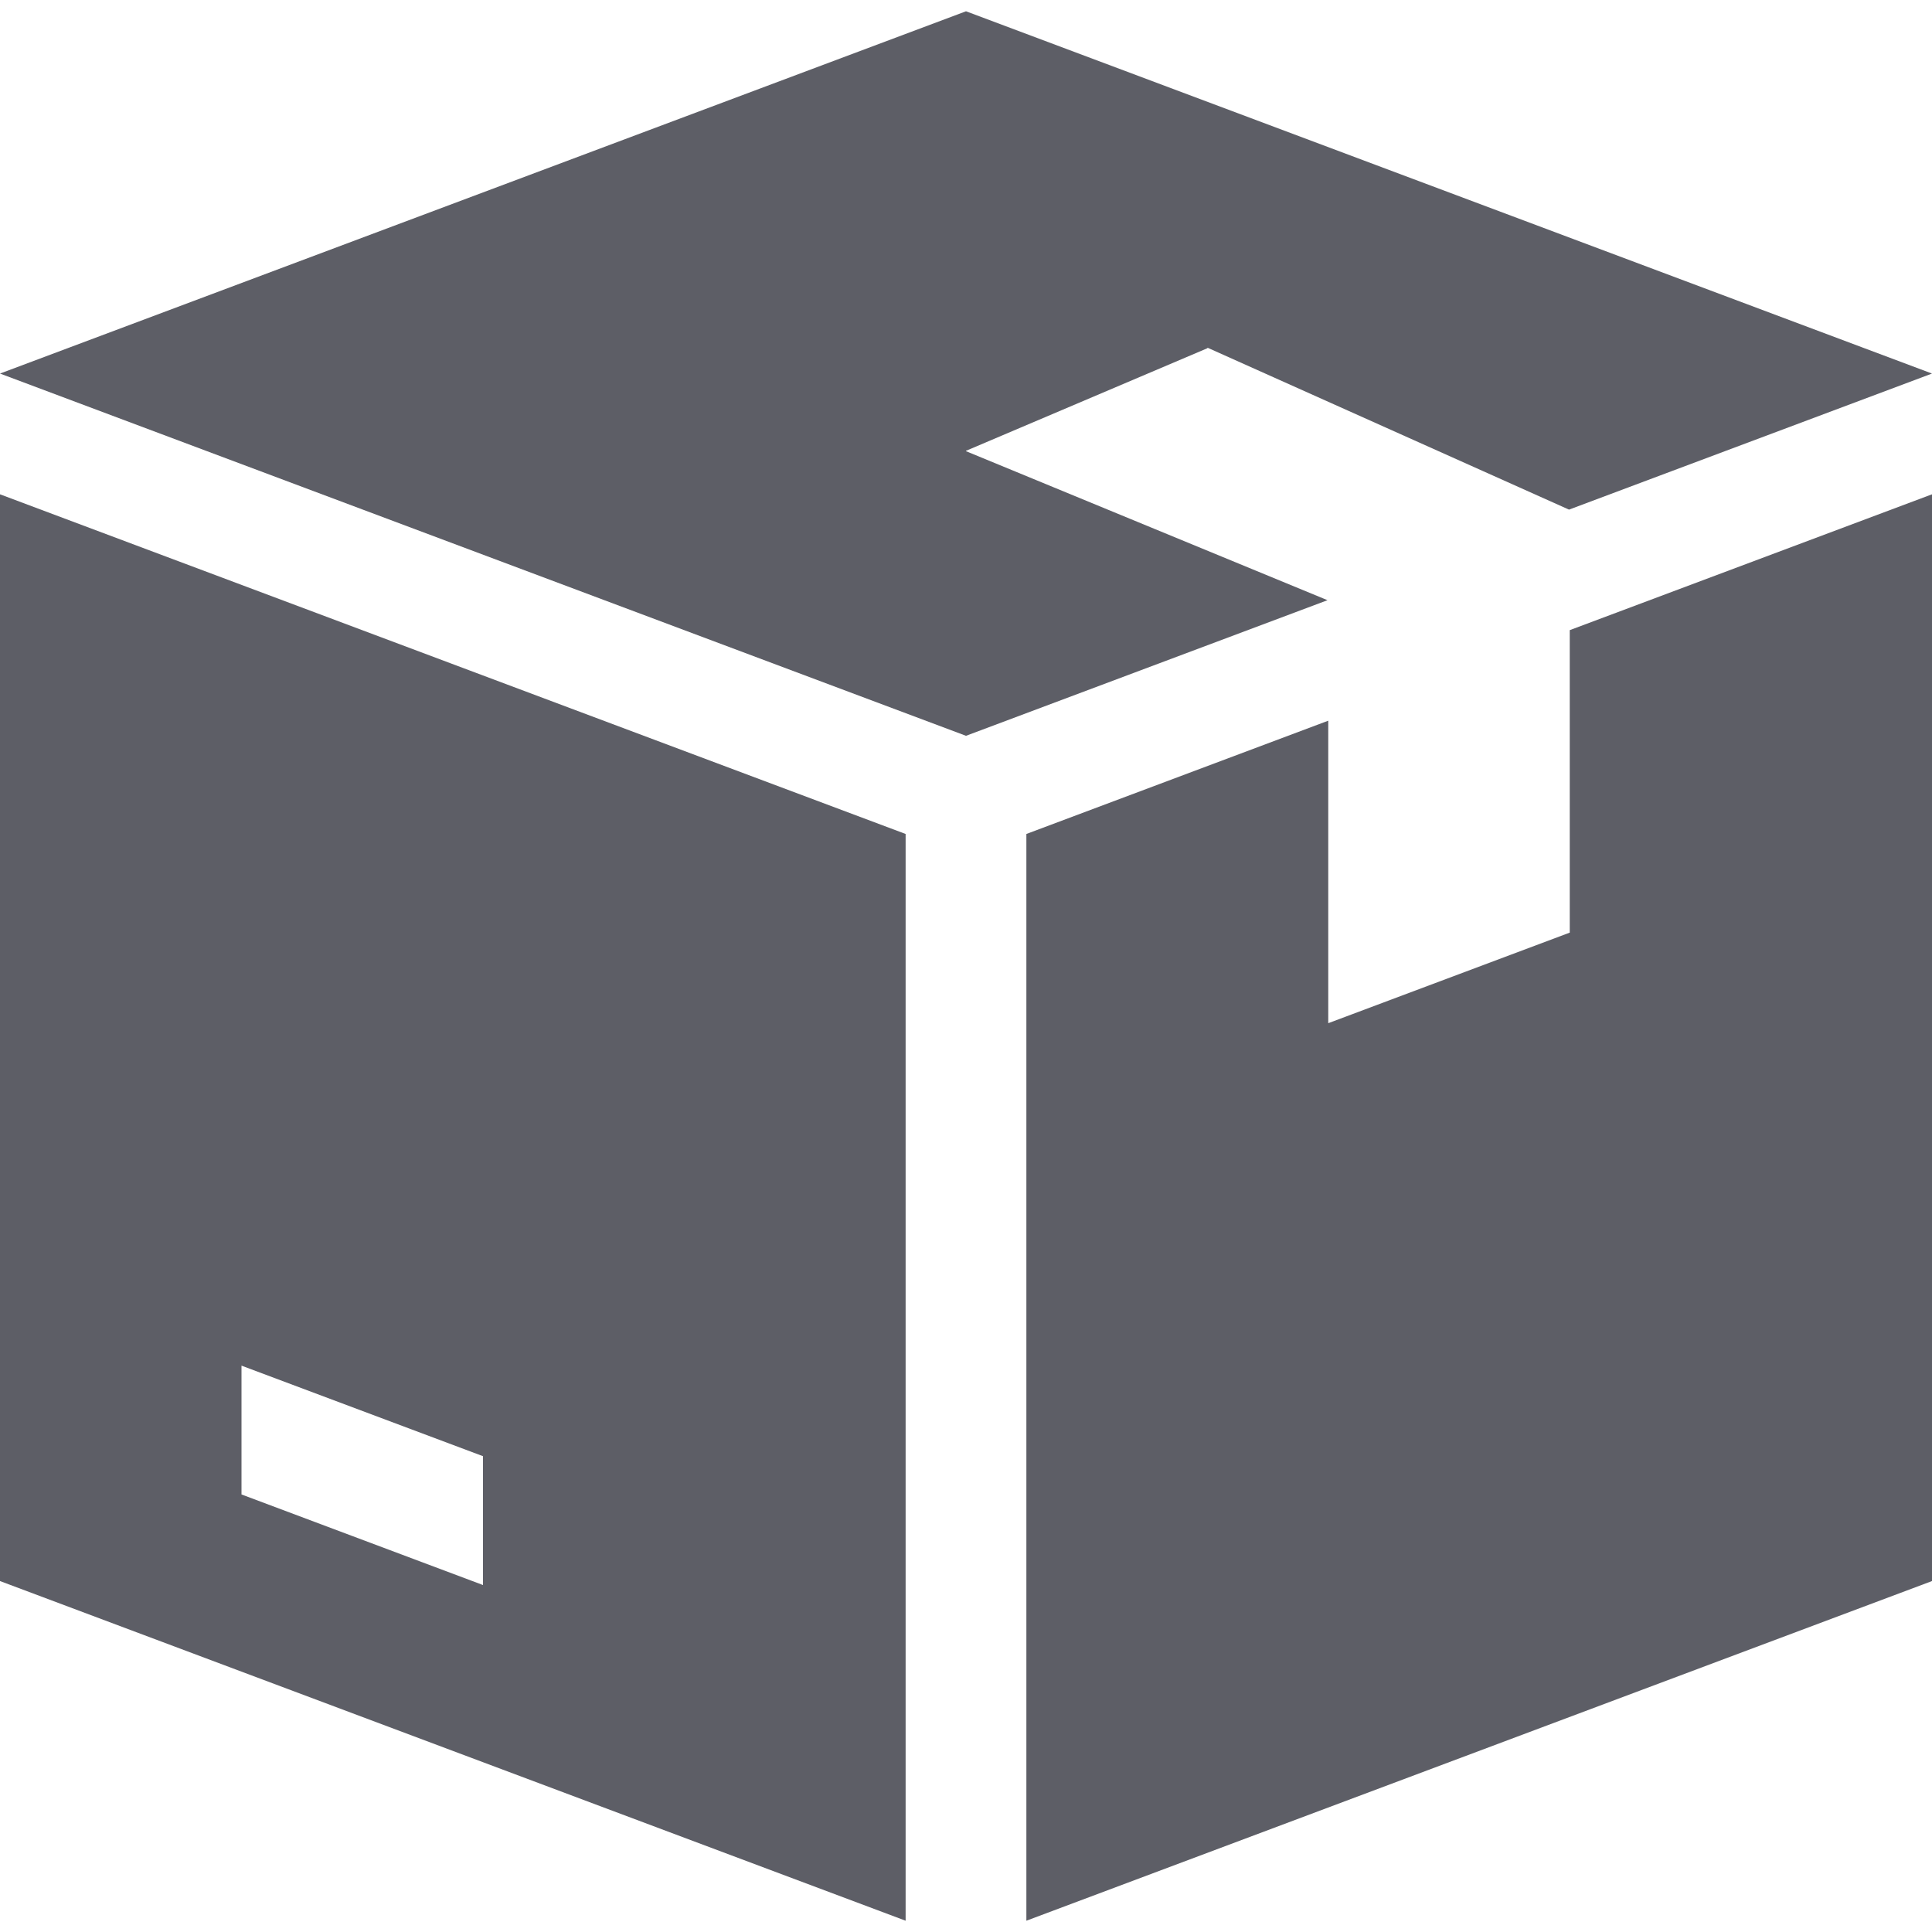
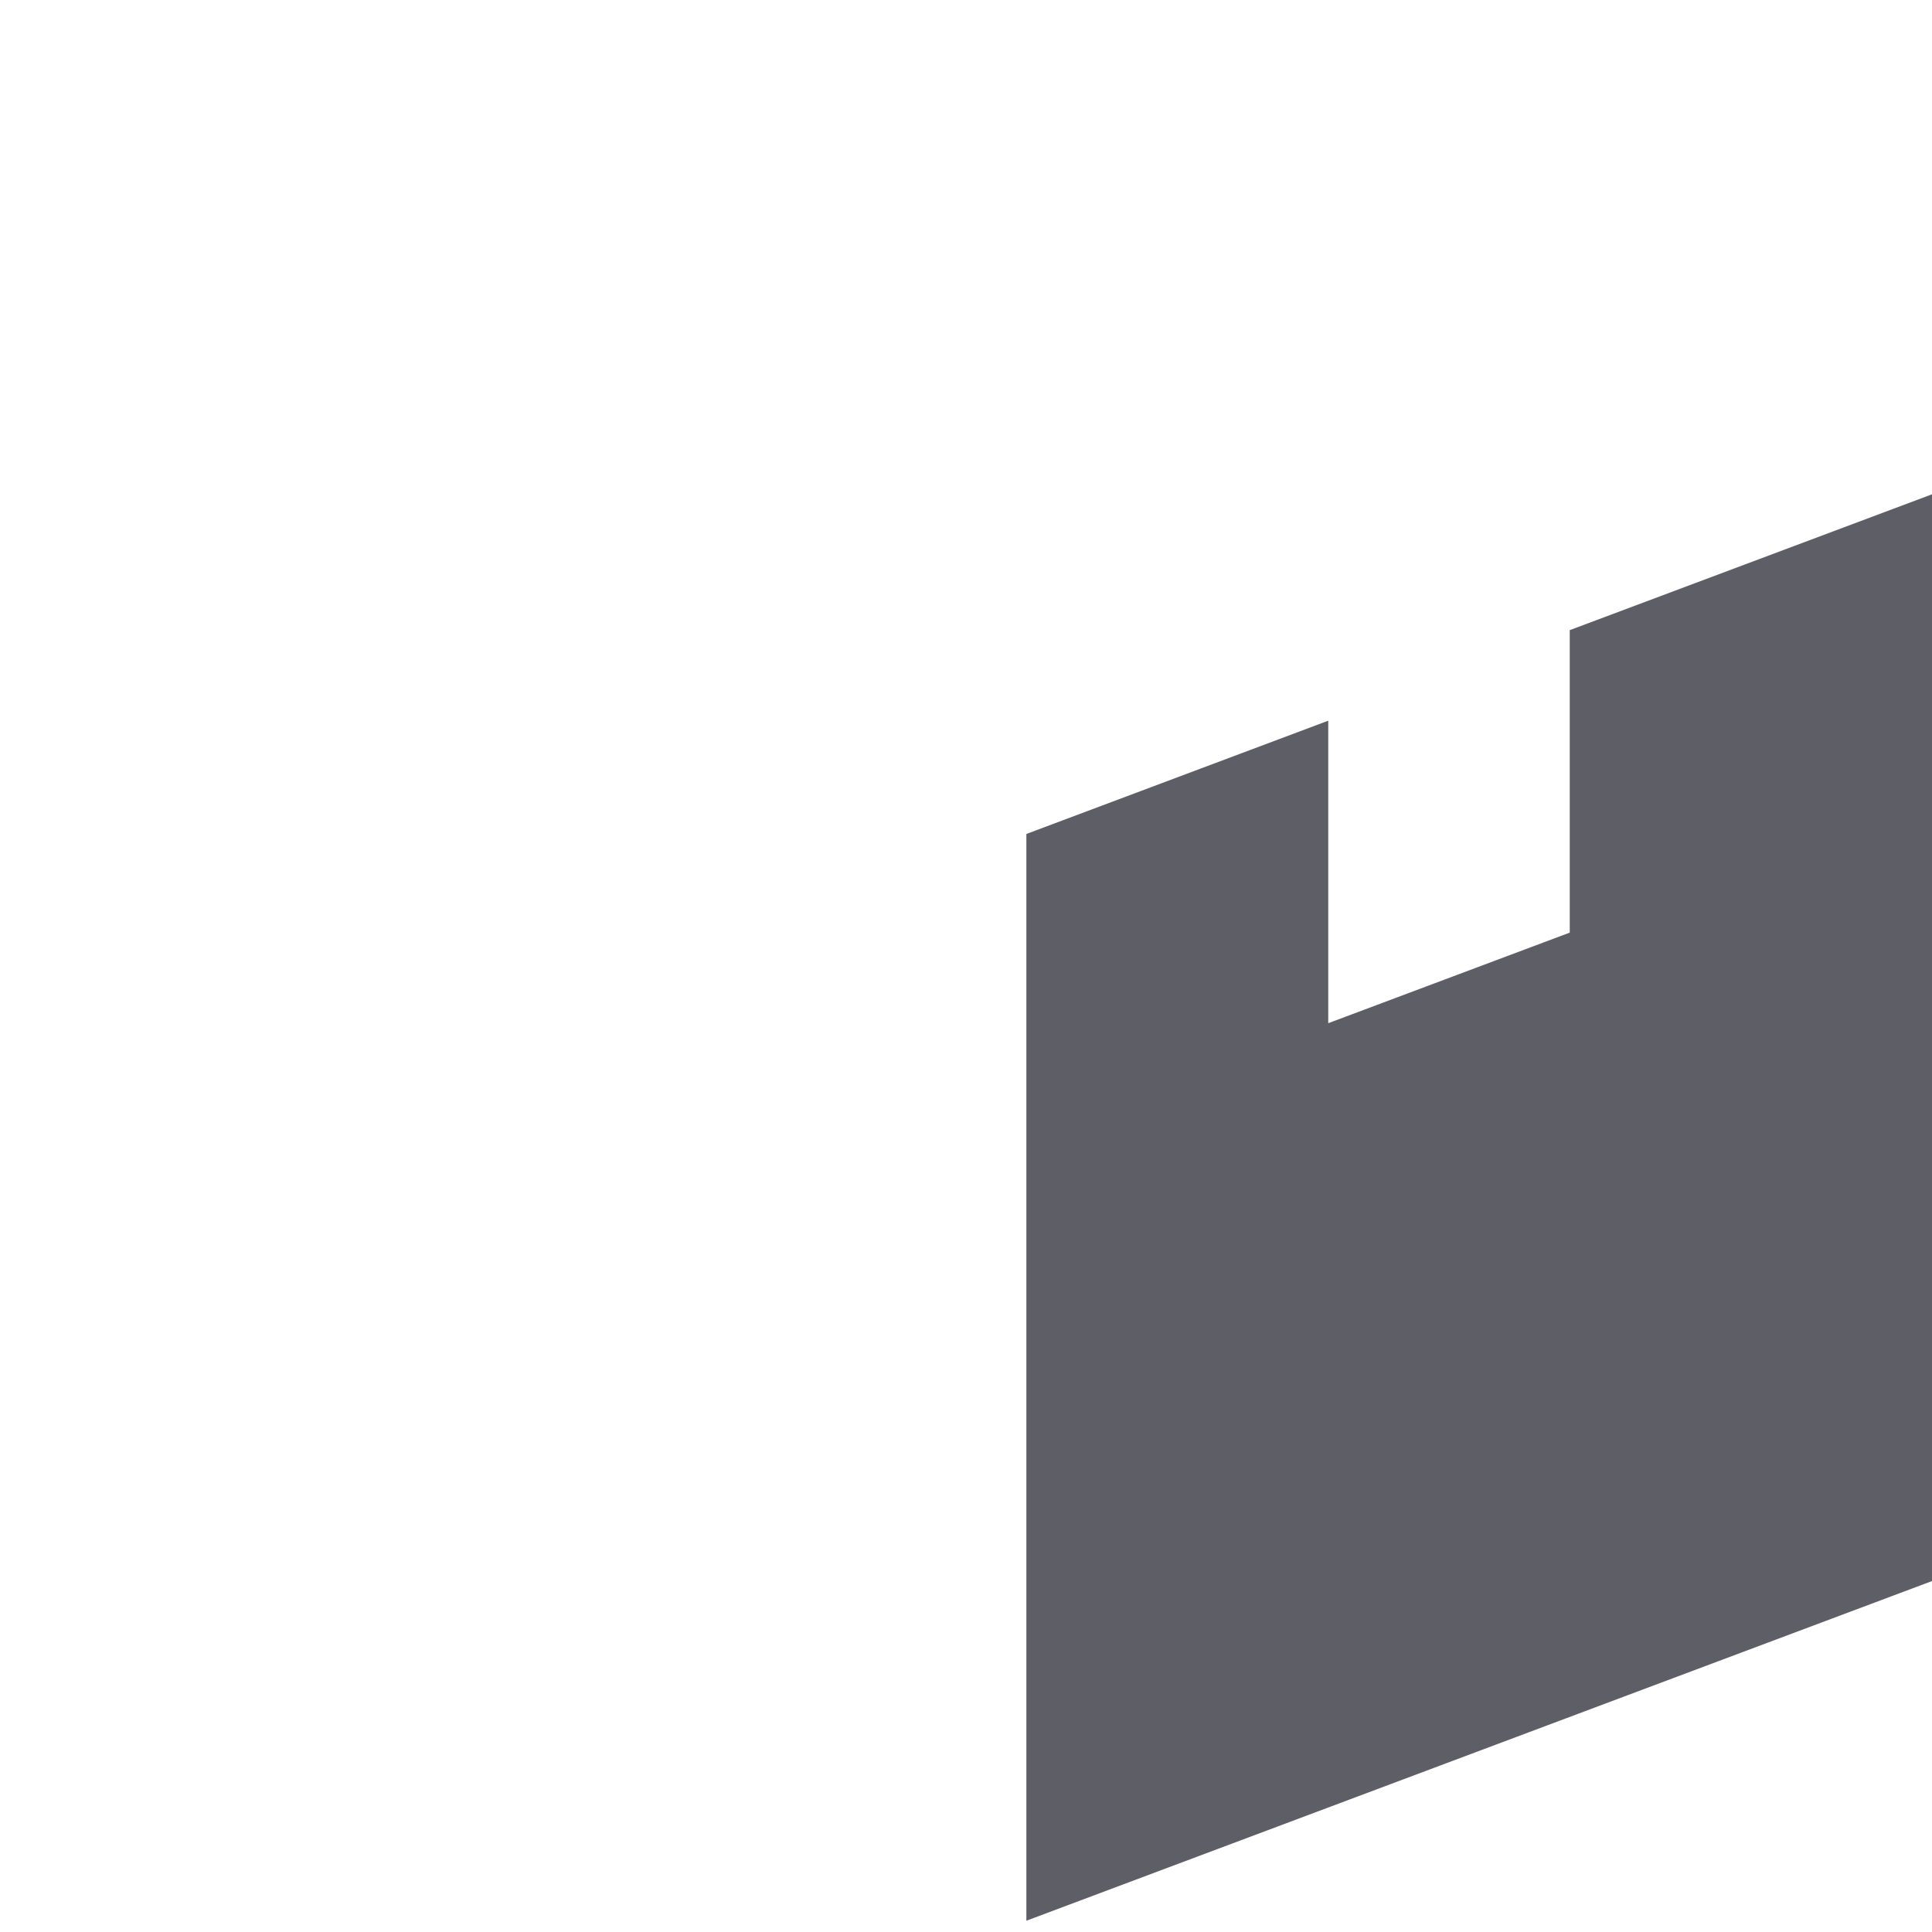
<svg xmlns="http://www.w3.org/2000/svg" width="68" height="68" viewBox="0 0 68 68" fill="none">
-   <path d="M42.5 12.255V12.238L55.224 17.937L68 13.148L34 0.397L0 13.148L34 25.898L46.724 21.125L34 15.88V15.867L42.5 12.255Z" fill="#5D5E66" />
-   <path d="M0 17.398V55.648L31.875 67.603V29.353L0 17.398ZM17 55.788L8.5 52.6V48.066L17 51.253V55.788Z" fill="#5D5E66" />
  <path d="M55.25 22.179V32.825L46.75 36.013V25.366L36.125 29.353V67.603L68 55.648V17.398L55.25 22.179Z" fill="#5D5E66" />
</svg>